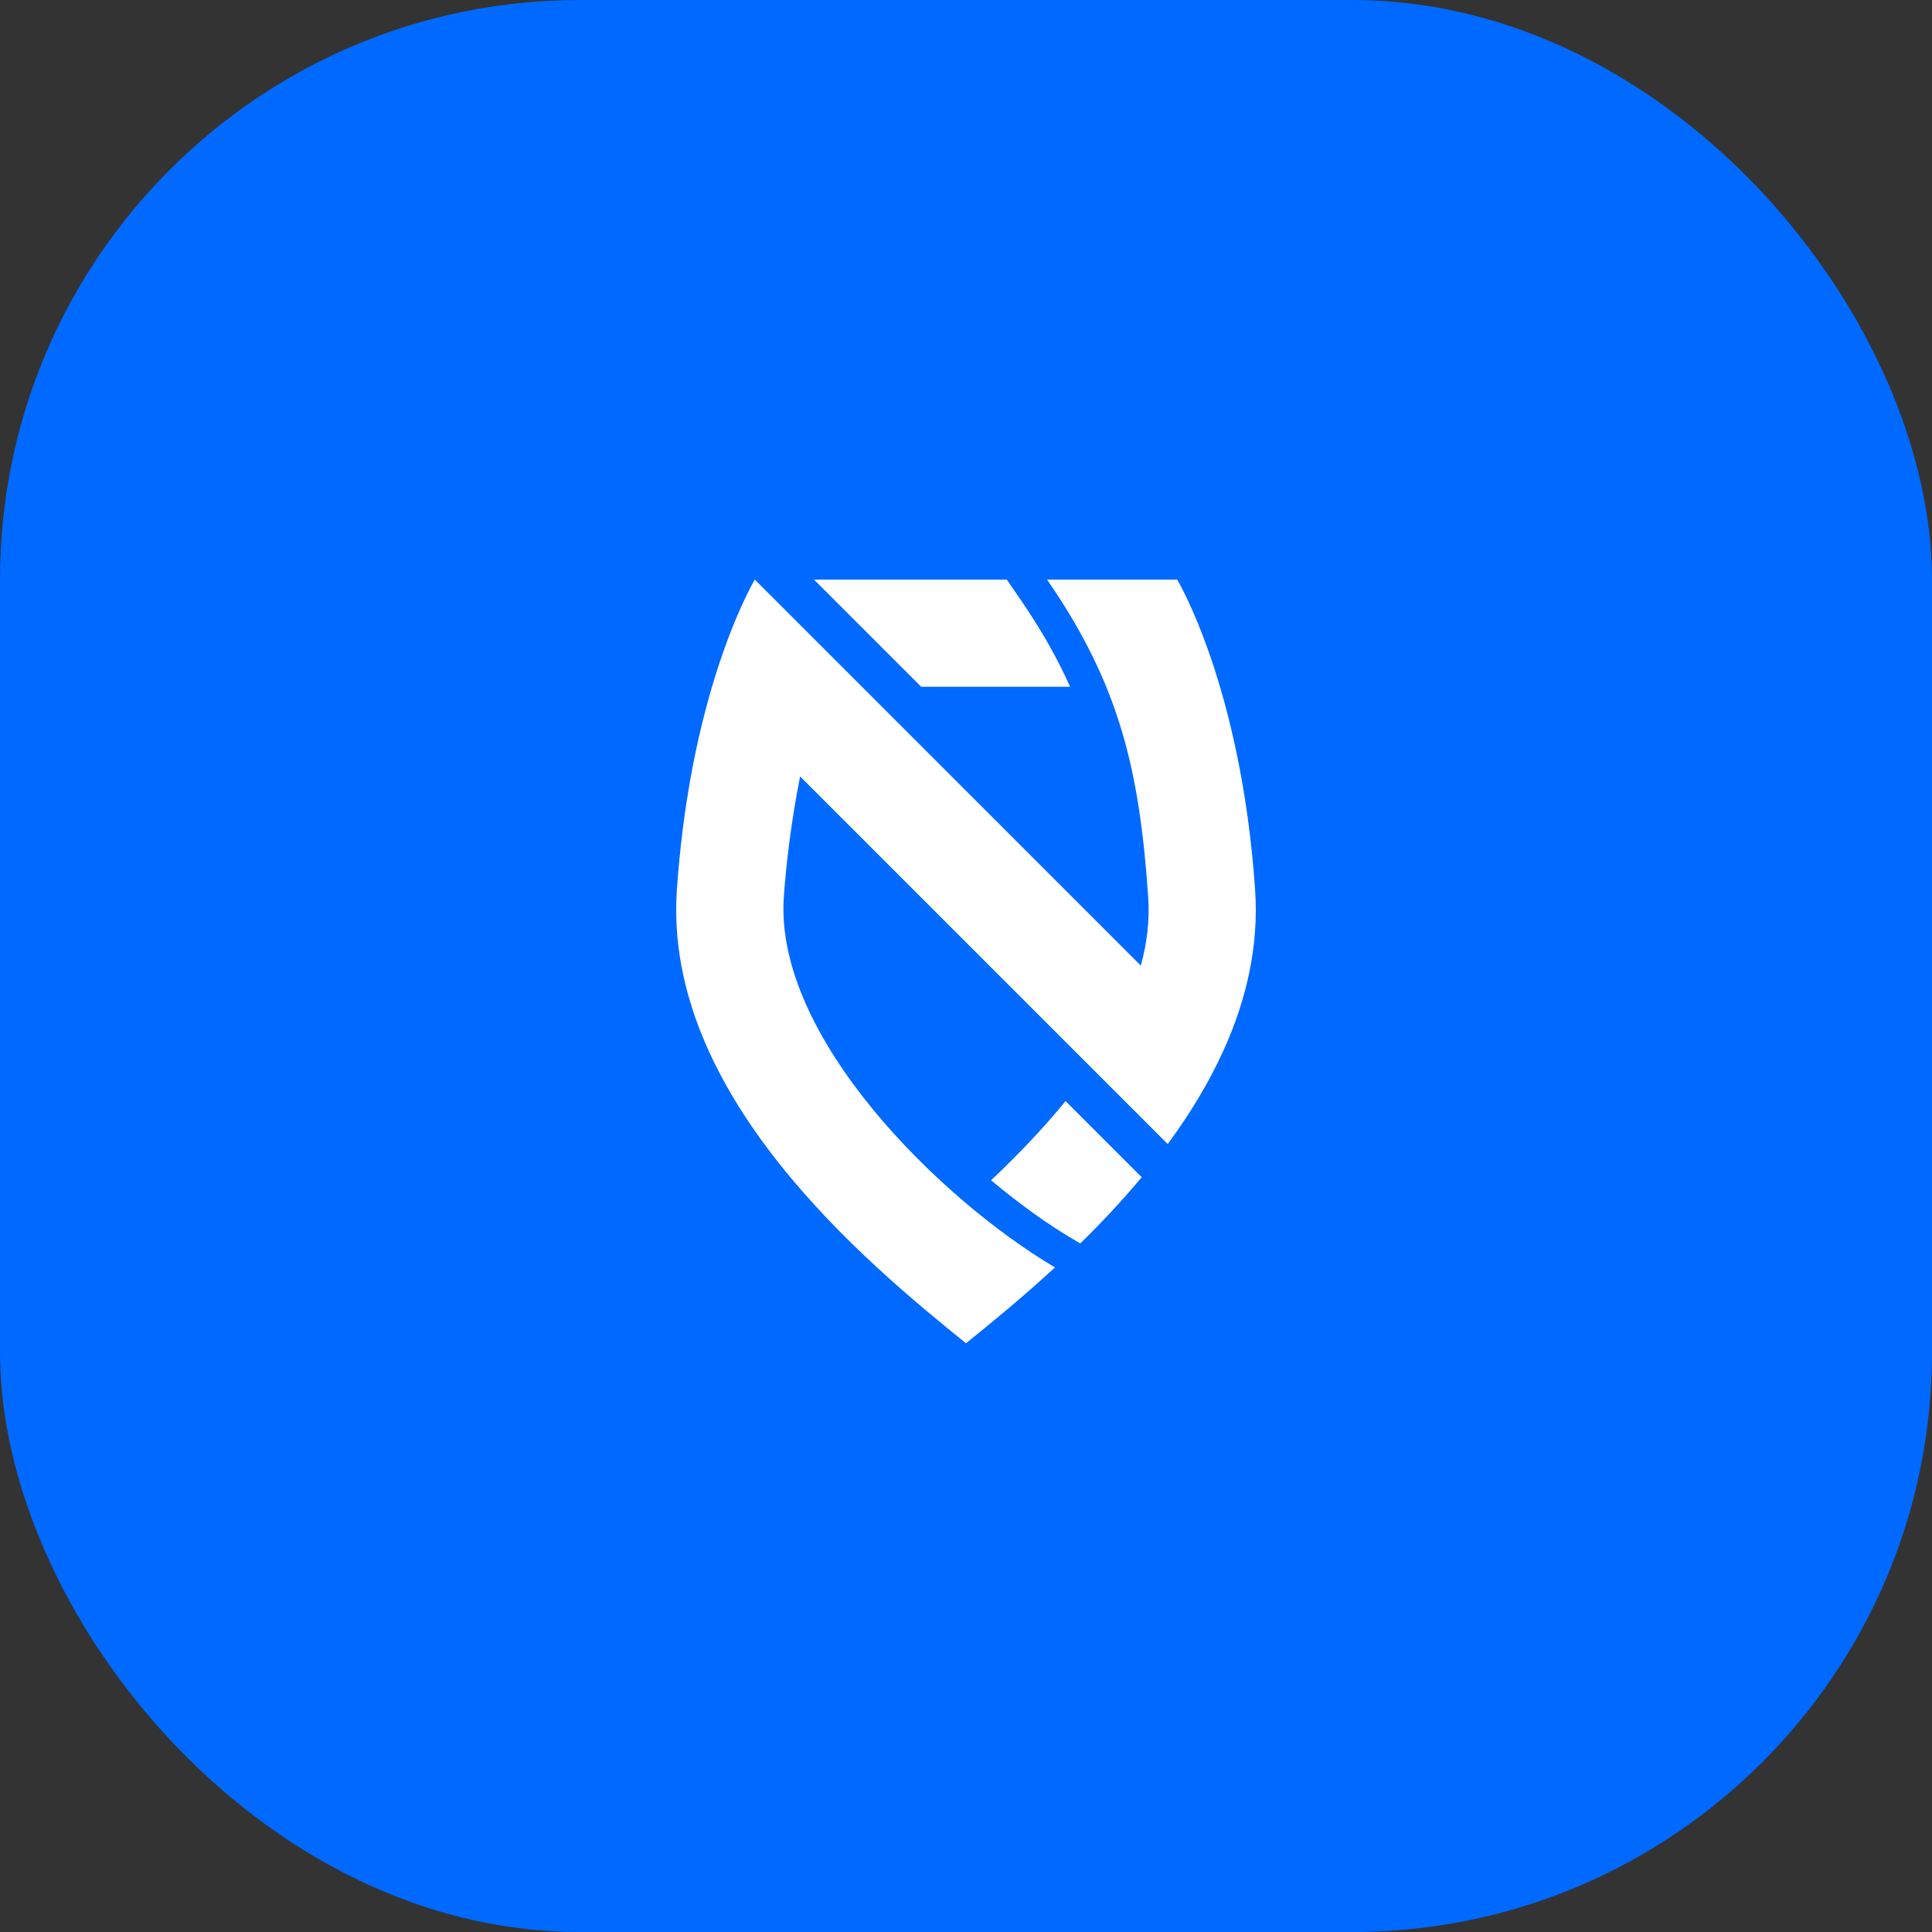
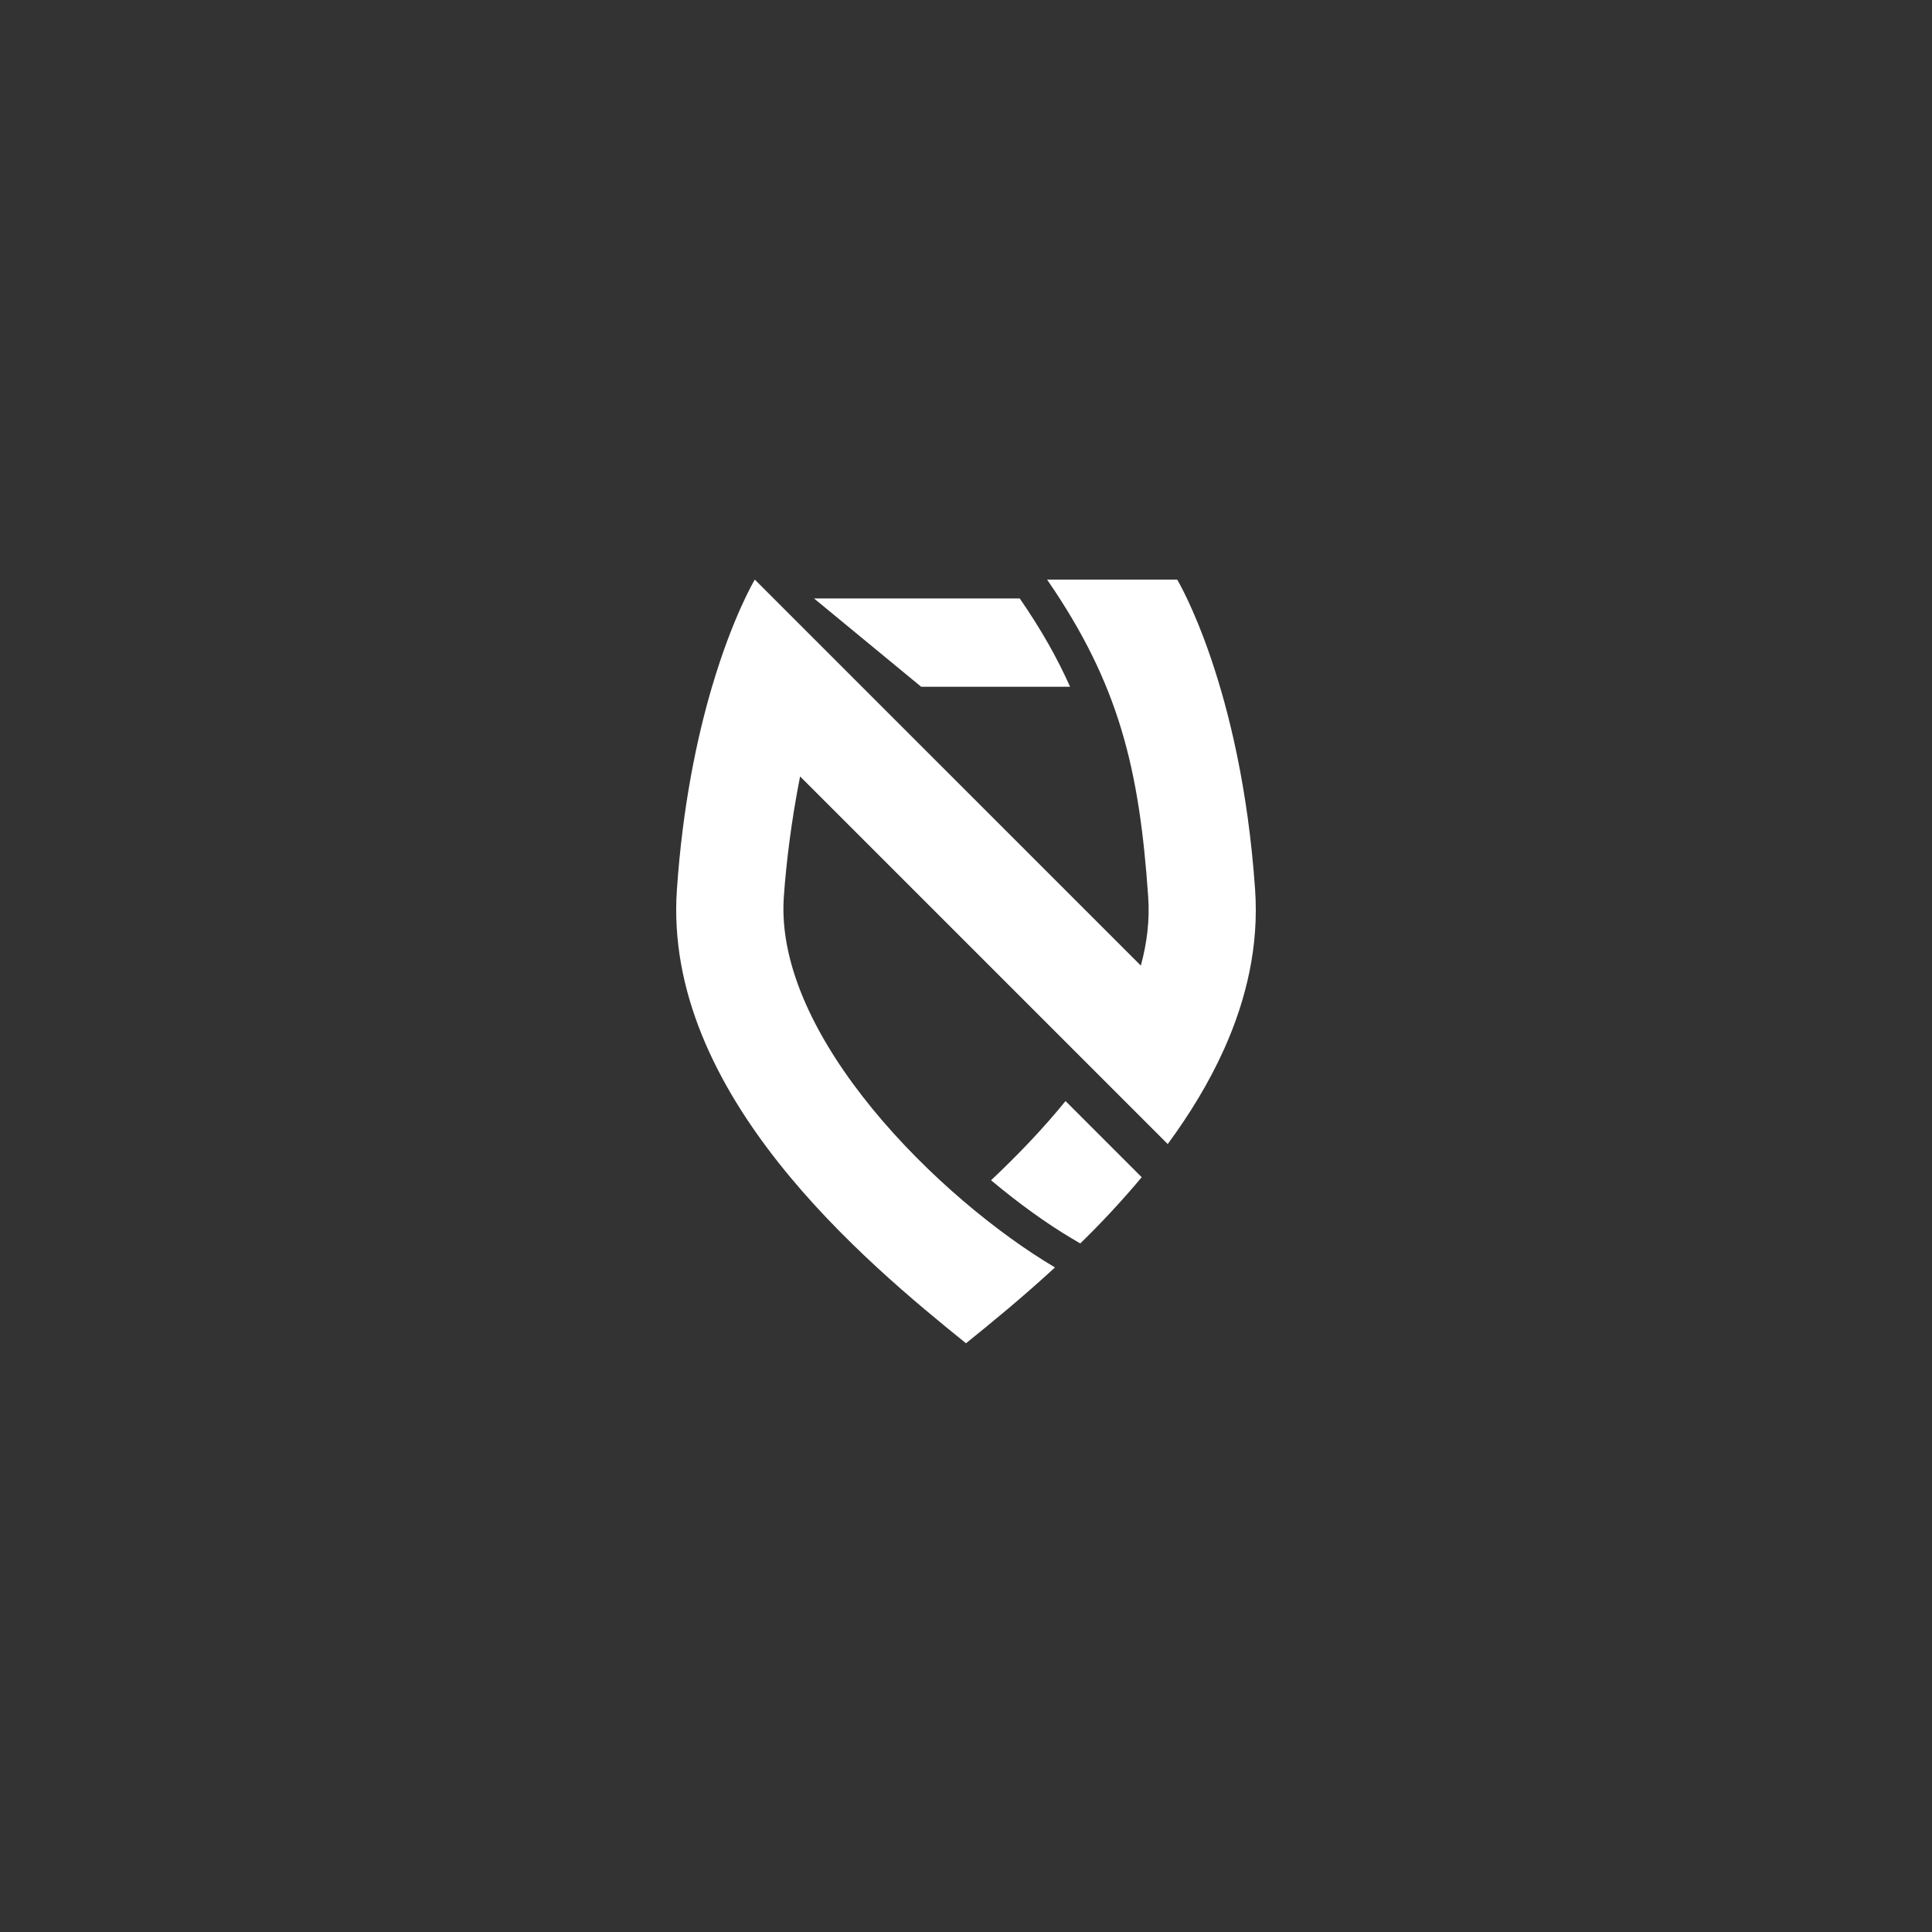
<svg xmlns="http://www.w3.org/2000/svg" width="100" height="100" viewBox="0 0 100 100" fill="none">
  <rect x="0" y="0" width="100" height="100" fill="#333333" stroke="none" />
-   <rect width="100" height="100" rx="30" fill="#0069FF" />
  <path fill-rule="evenodd" clip-rule="evenodd" d="M54.605 65.602C48.663 62.087 40.073 53.665 40.57 46.433C40.689 44.697 40.964 42.448 41.413 40.188L48.03 46.804L56.467 55.241L60.441 59.216C61.575 57.675 62.584 56.029 63.363 54.293C64.516 51.724 65.164 48.958 64.964 46.053C64.238 35.486 60.931 30 60.931 30H54.197C57.931 35.415 58.976 39.812 59.431 46.433C59.513 47.626 59.369 48.812 59.049 49.979L57.51 48.44L44.616 35.547L39.069 30C39.069 30 37.925 31.897 36.835 35.61C36.072 38.21 35.335 41.7 35.036 46.053C34.31 56.62 44.798 65.332 50 69.527C51.293 68.484 52.913 67.162 54.604 65.603" fill="white" />
  <path fill-rule="evenodd" clip-rule="evenodd" d="M59.095 60.933L55.152 56.99C53.968 58.449 52.637 59.827 51.297 61.09C52.774 62.328 54.23 63.365 55.49 64.11L55.914 64.361C57.031 63.273 58.093 62.128 59.095 60.933Z" fill="white" />
-   <path fill-rule="evenodd" clip-rule="evenodd" d="M47.68 35.547H55.387C54.726 34.059 53.878 32.563 52.782 30.976L52.111 30.001H42.134L47.68 35.547Z" fill="white" />
+   <path fill-rule="evenodd" clip-rule="evenodd" d="M47.68 35.547H55.387C54.726 34.059 53.878 32.563 52.782 30.976H42.134L47.68 35.547Z" fill="white" />
</svg>